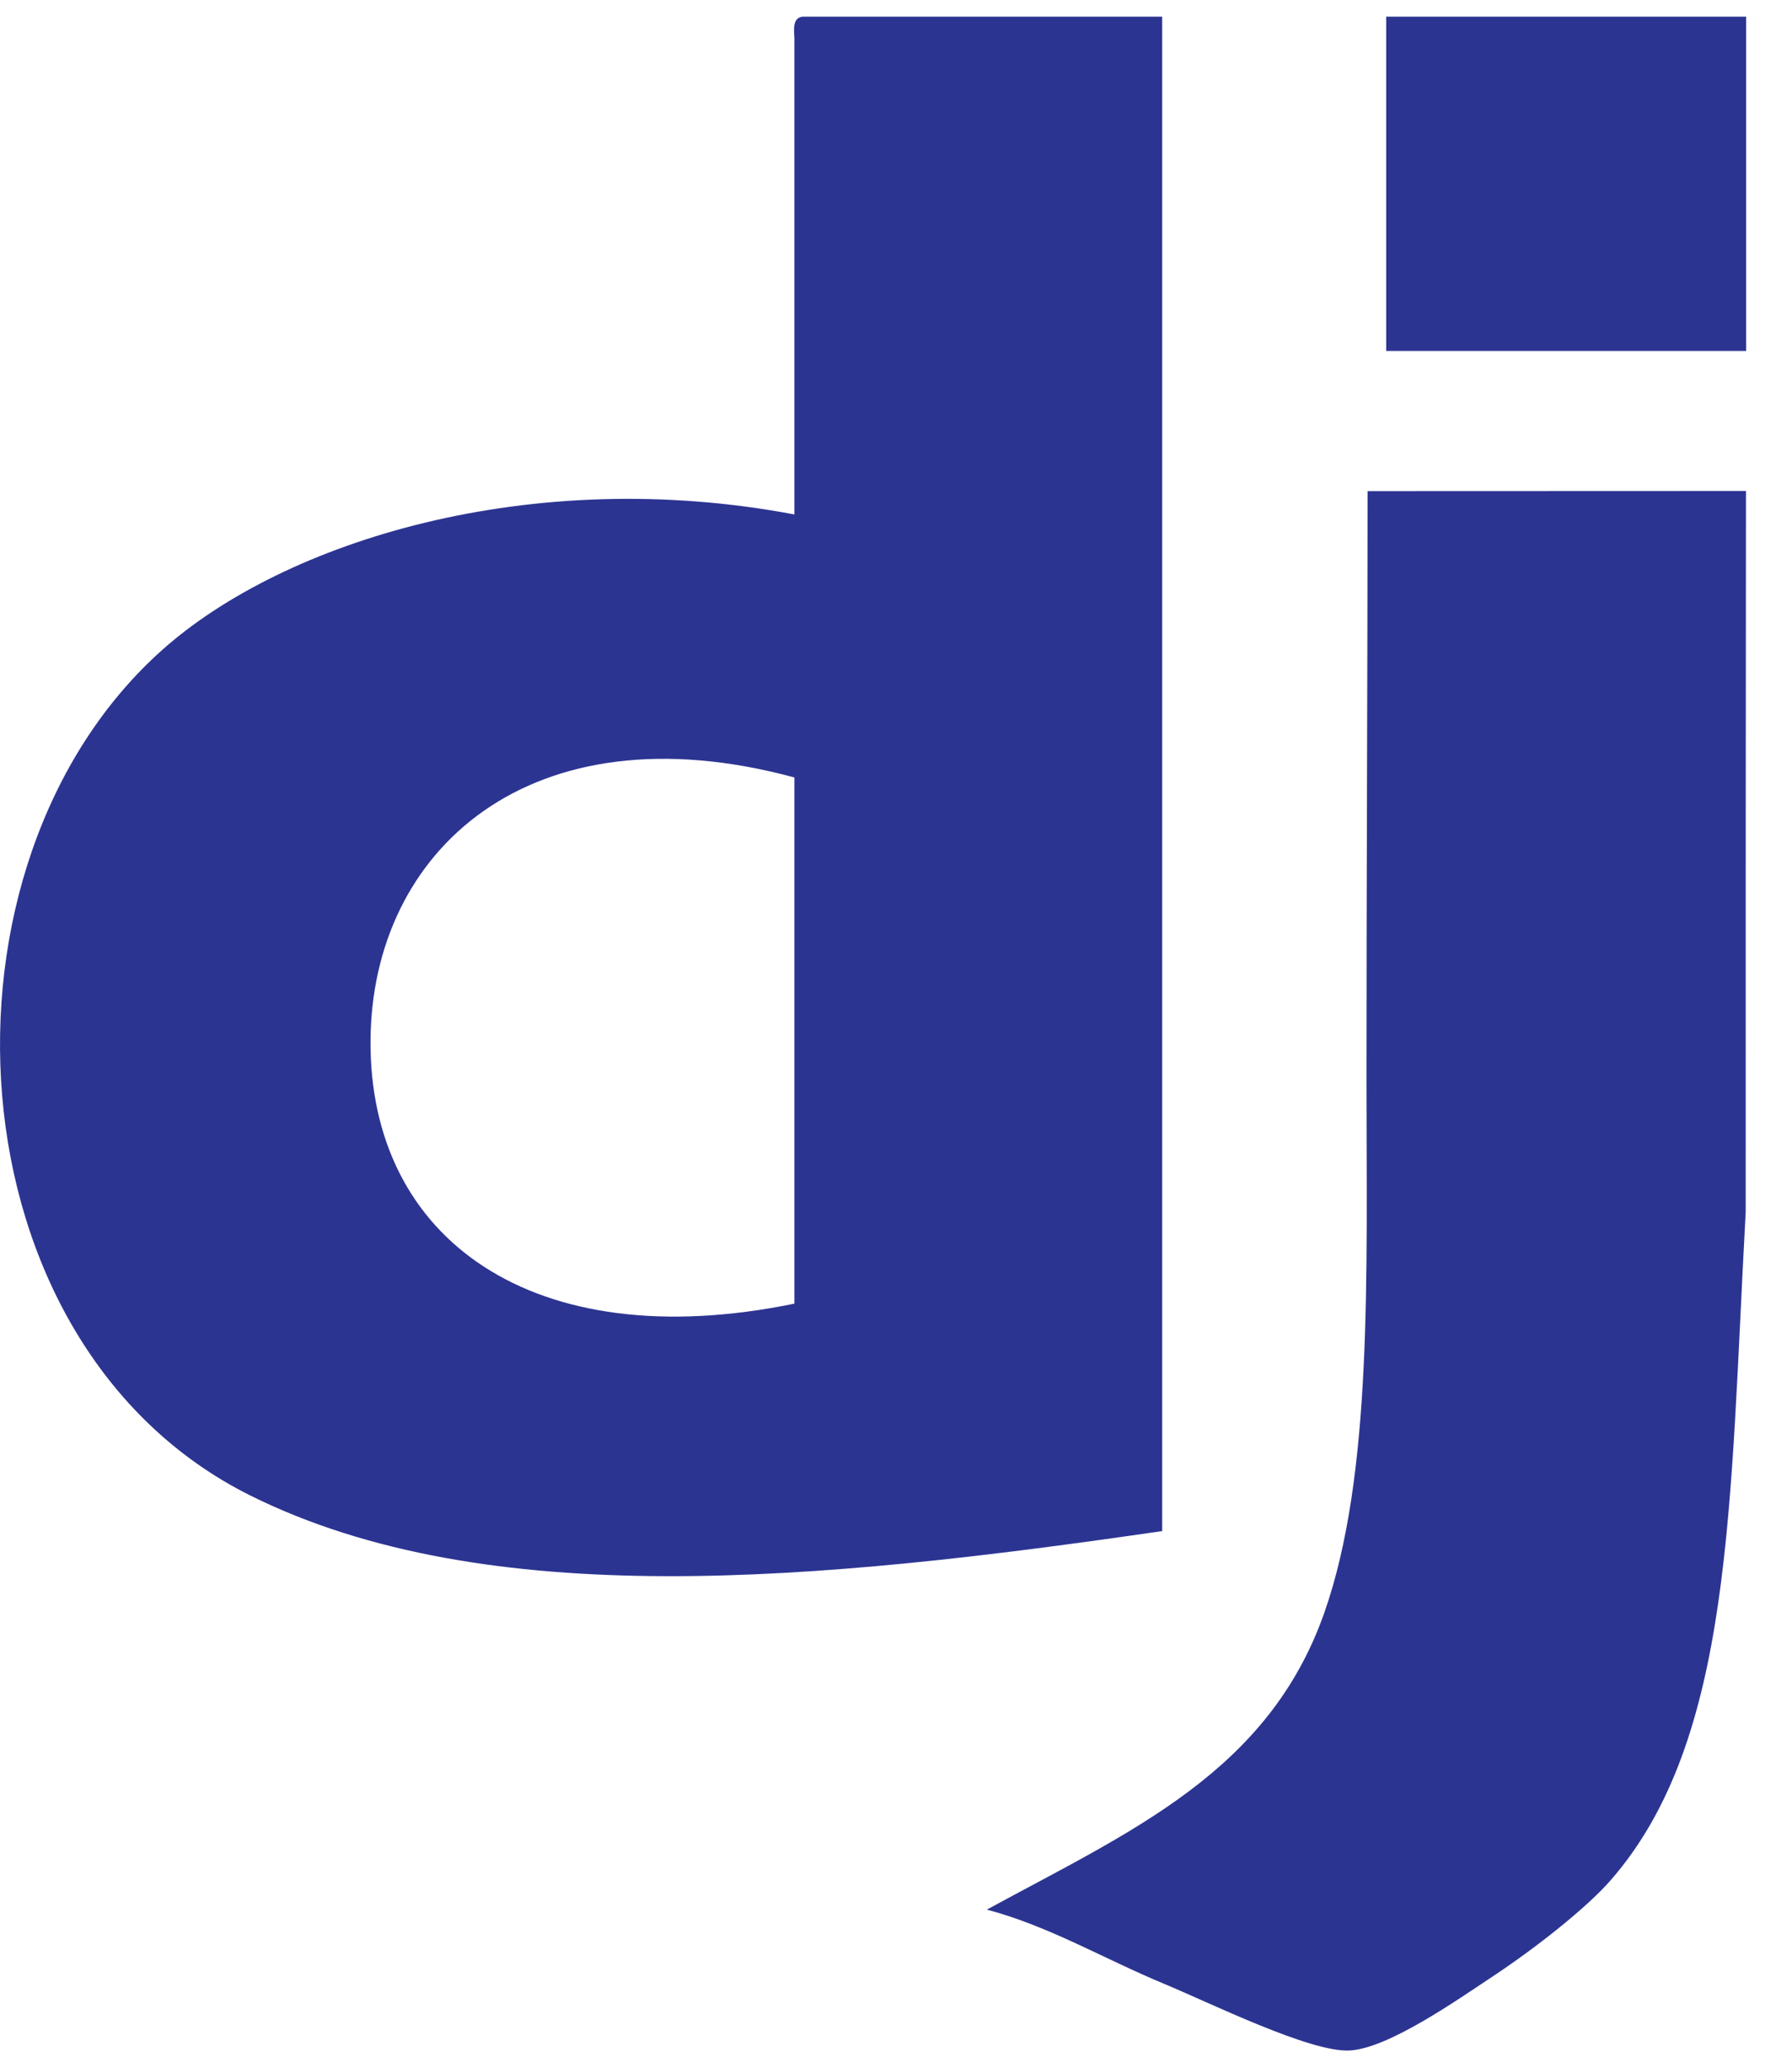
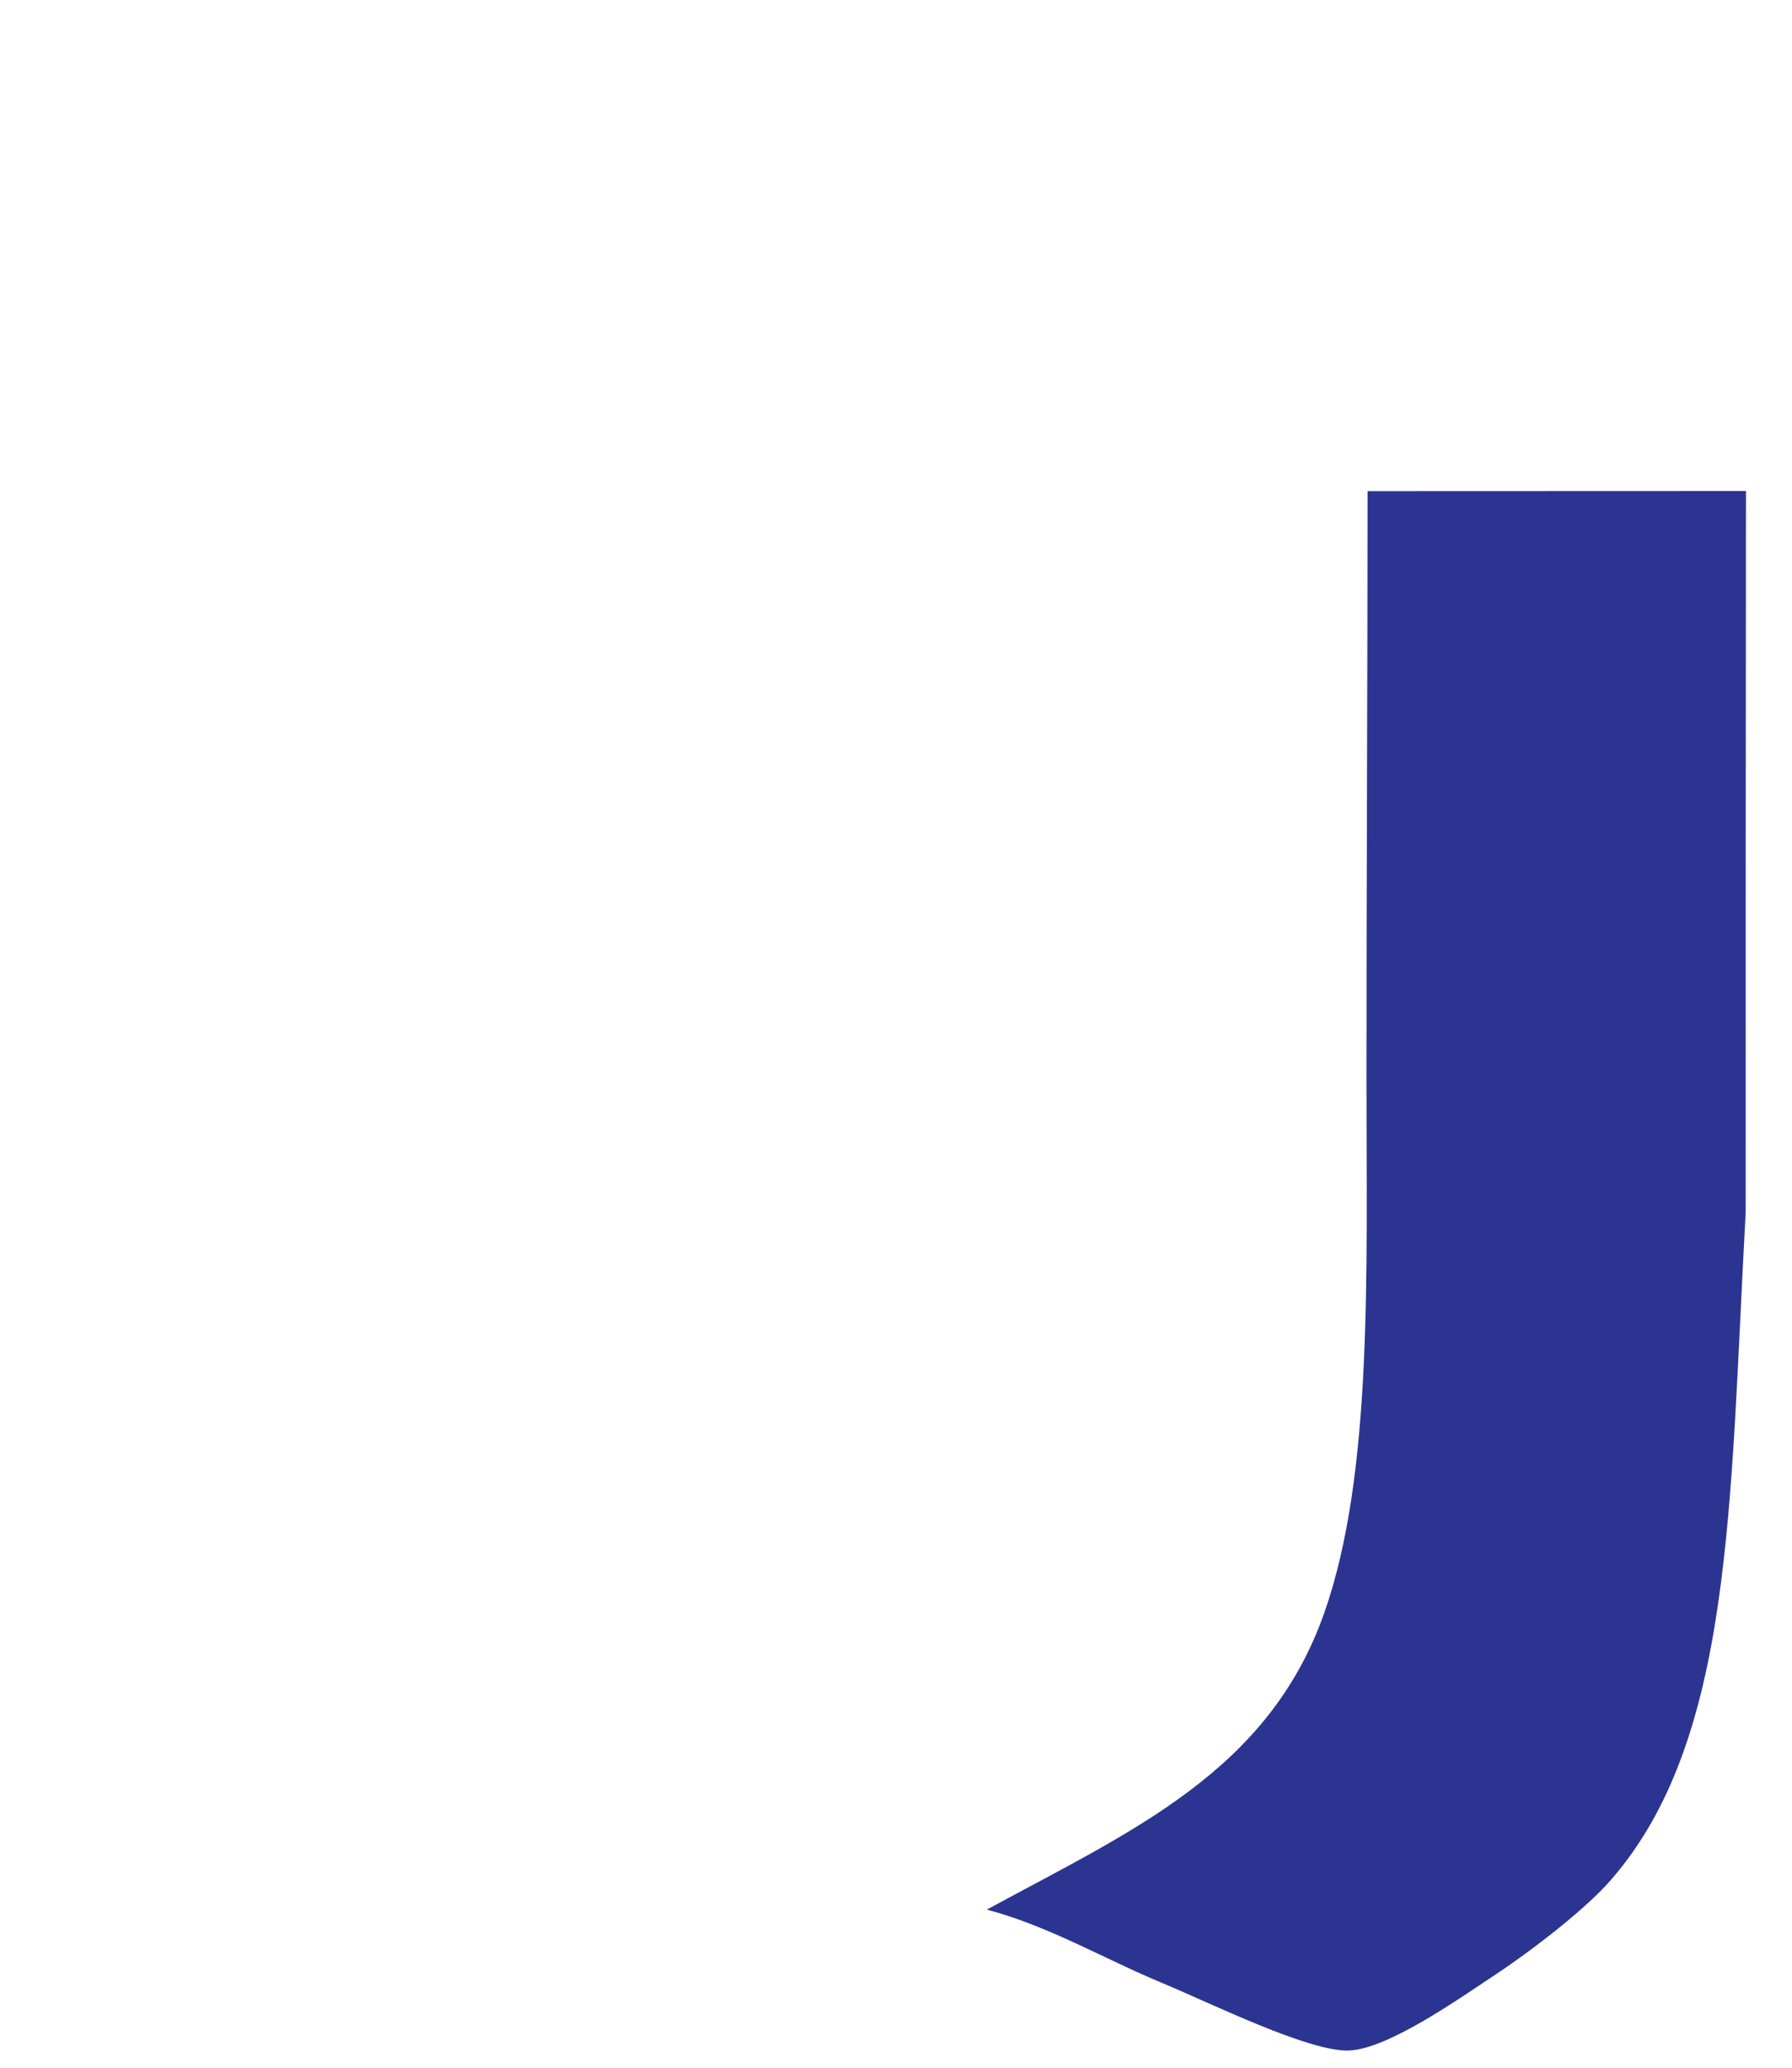
<svg xmlns="http://www.w3.org/2000/svg" width="13" height="15" viewBox="0 0 13 15" fill="none">
-   <path d="M2.688 7.549C2.679 8.989 3.867 9.847 5.763 9.457V5.64C3.843 5.12 2.696 6.172 2.688 7.549ZM5.821 0.121H8.431V11.107C5.929 11.471 3.532 11.701 1.818 10.85C-0.39 9.752 -0.567 6.265 1.18 4.712C2.065 3.925 3.849 3.37 5.763 3.732V0.276C5.758 0.203 5.753 0.13 5.821 0.121ZM12.667 2.546H10.056V0.121H12.667V2.546Z" fill="#2C3492" />
  <path d="M12.666 3.562C12.664 5.346 12.664 6.627 12.664 8.794C12.547 10.924 12.574 12.618 11.687 13.637C11.512 13.839 11.141 14.131 10.83 14.337C10.57 14.509 10.072 14.86 9.791 14.875C9.506 14.891 8.775 14.528 8.444 14.391C8.01 14.211 7.609 13.972 7.159 13.853C8.208 13.282 9.201 12.854 9.607 11.7C9.96 10.696 9.913 9.242 9.913 7.825C9.913 6.425 9.921 4.799 9.921 3.563L12.666 3.562Z" fill="#2C3492" />
</svg>